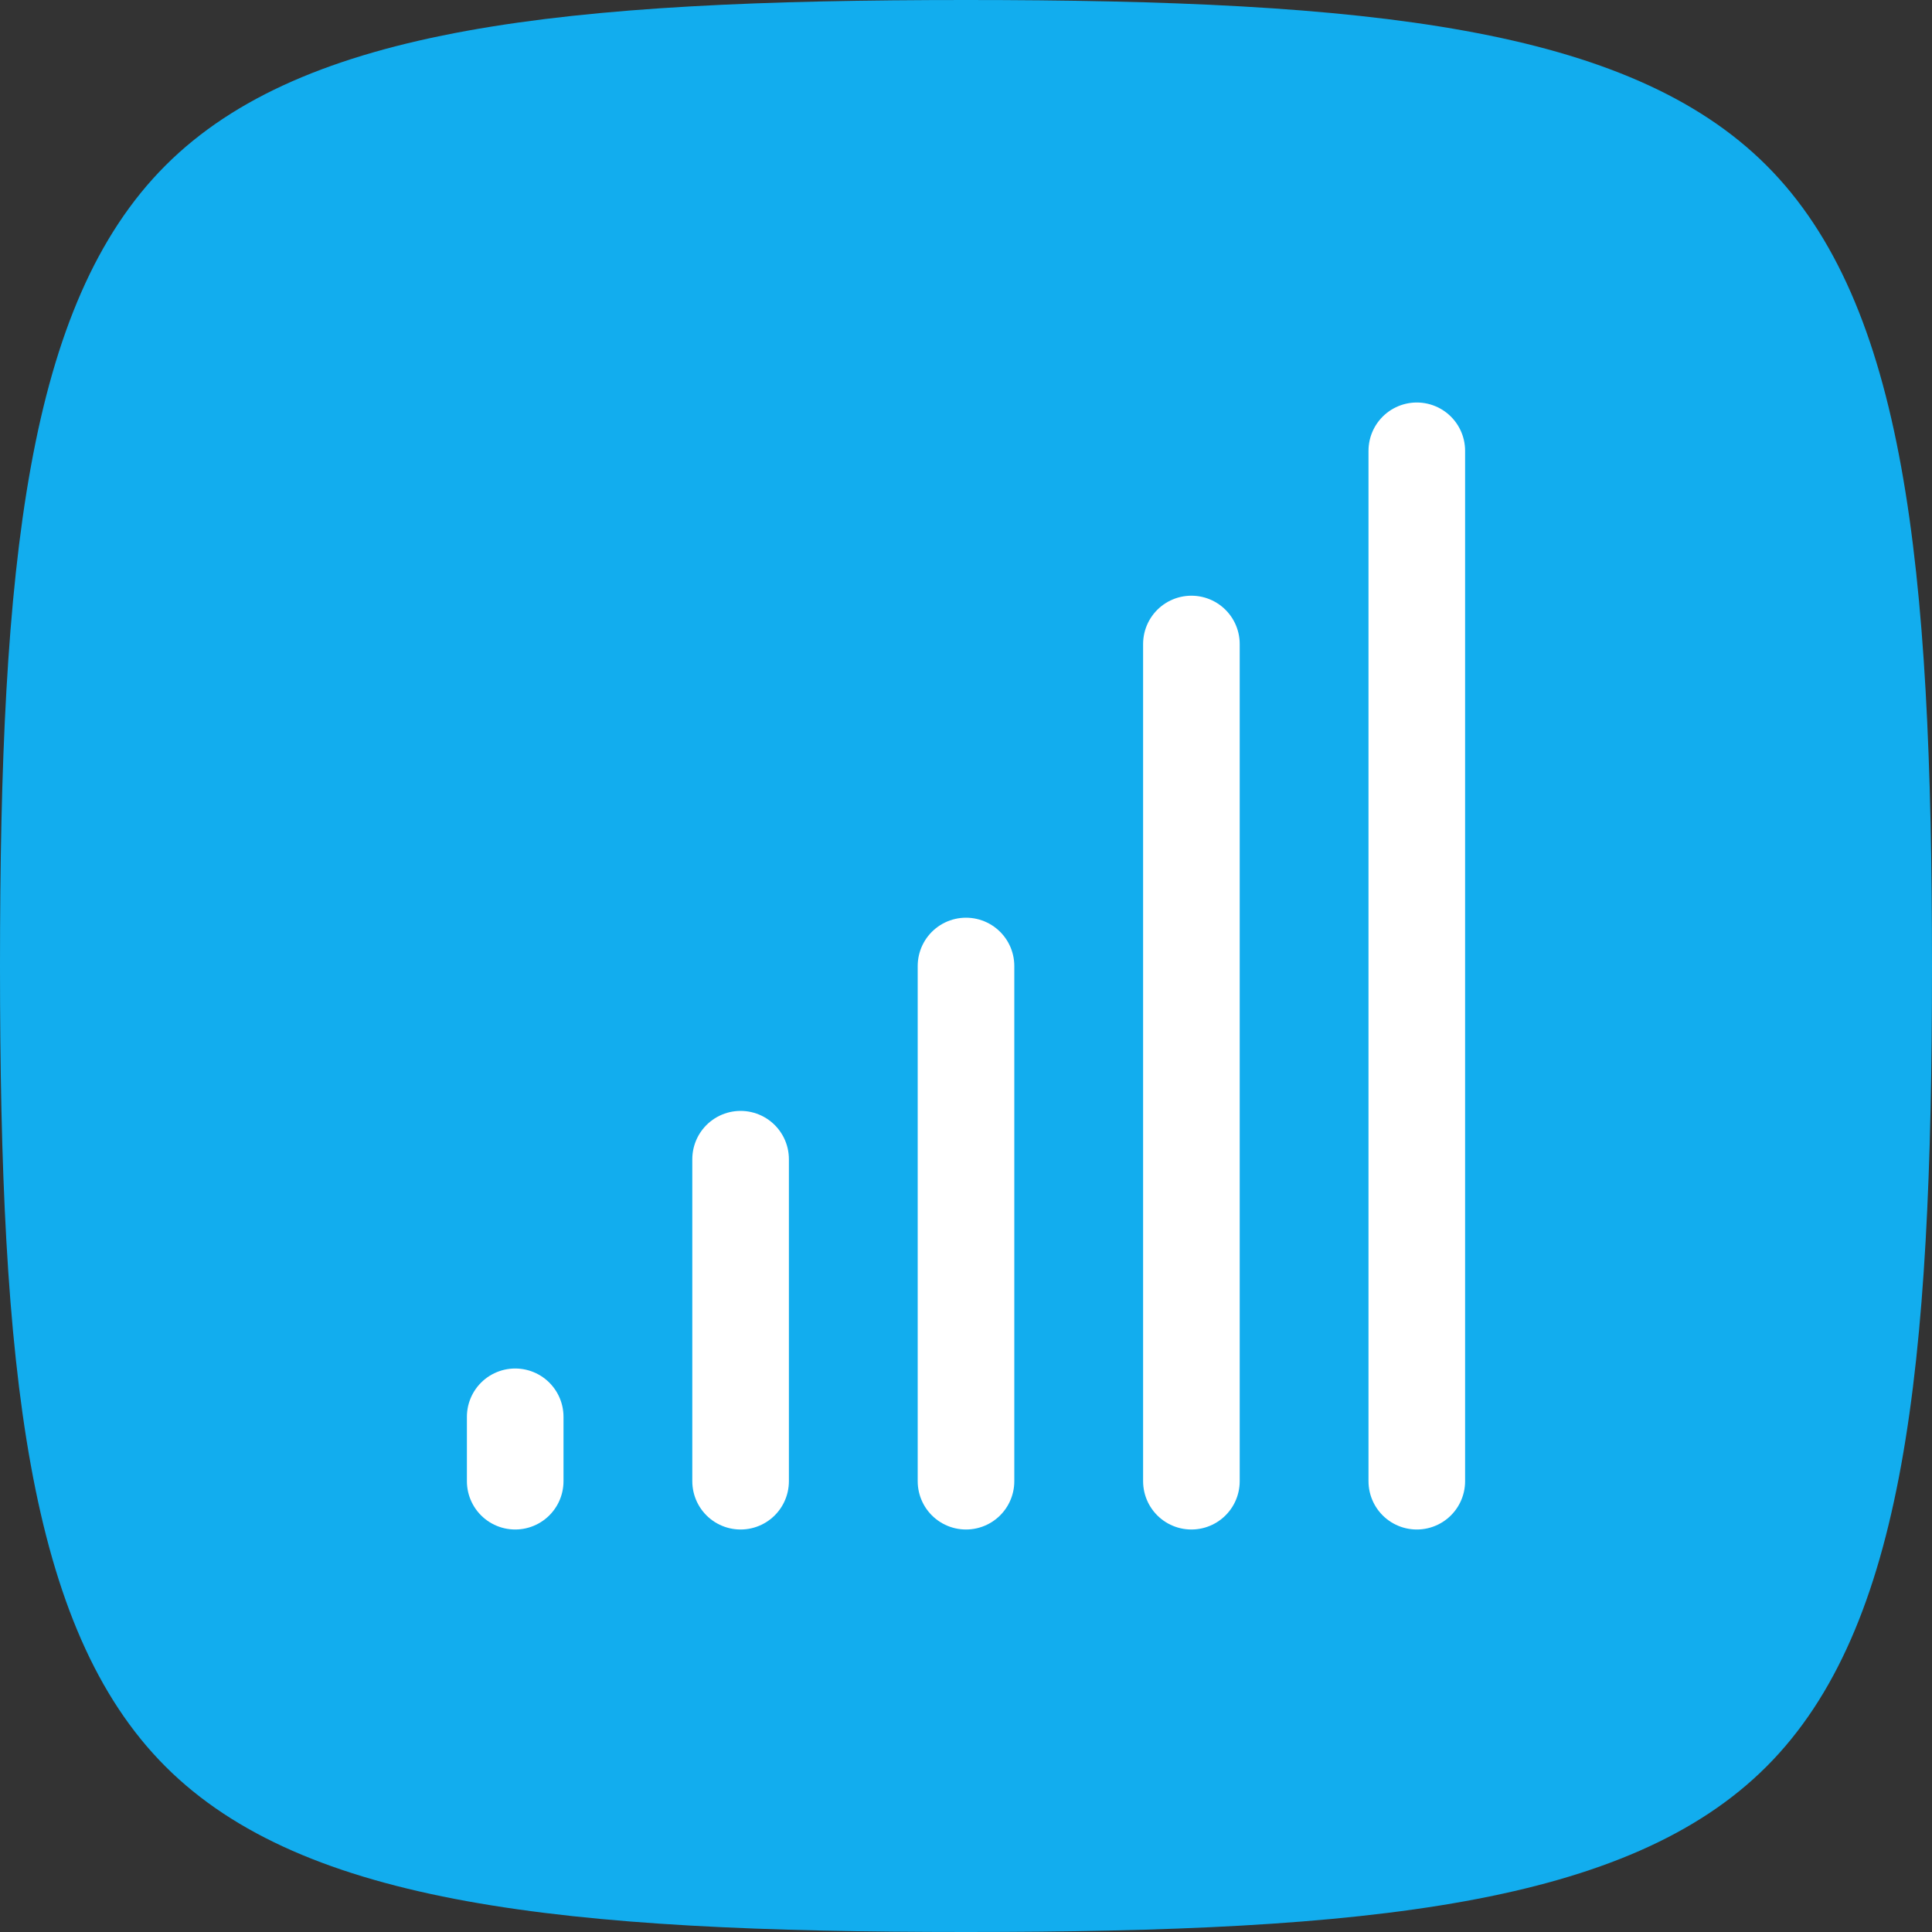
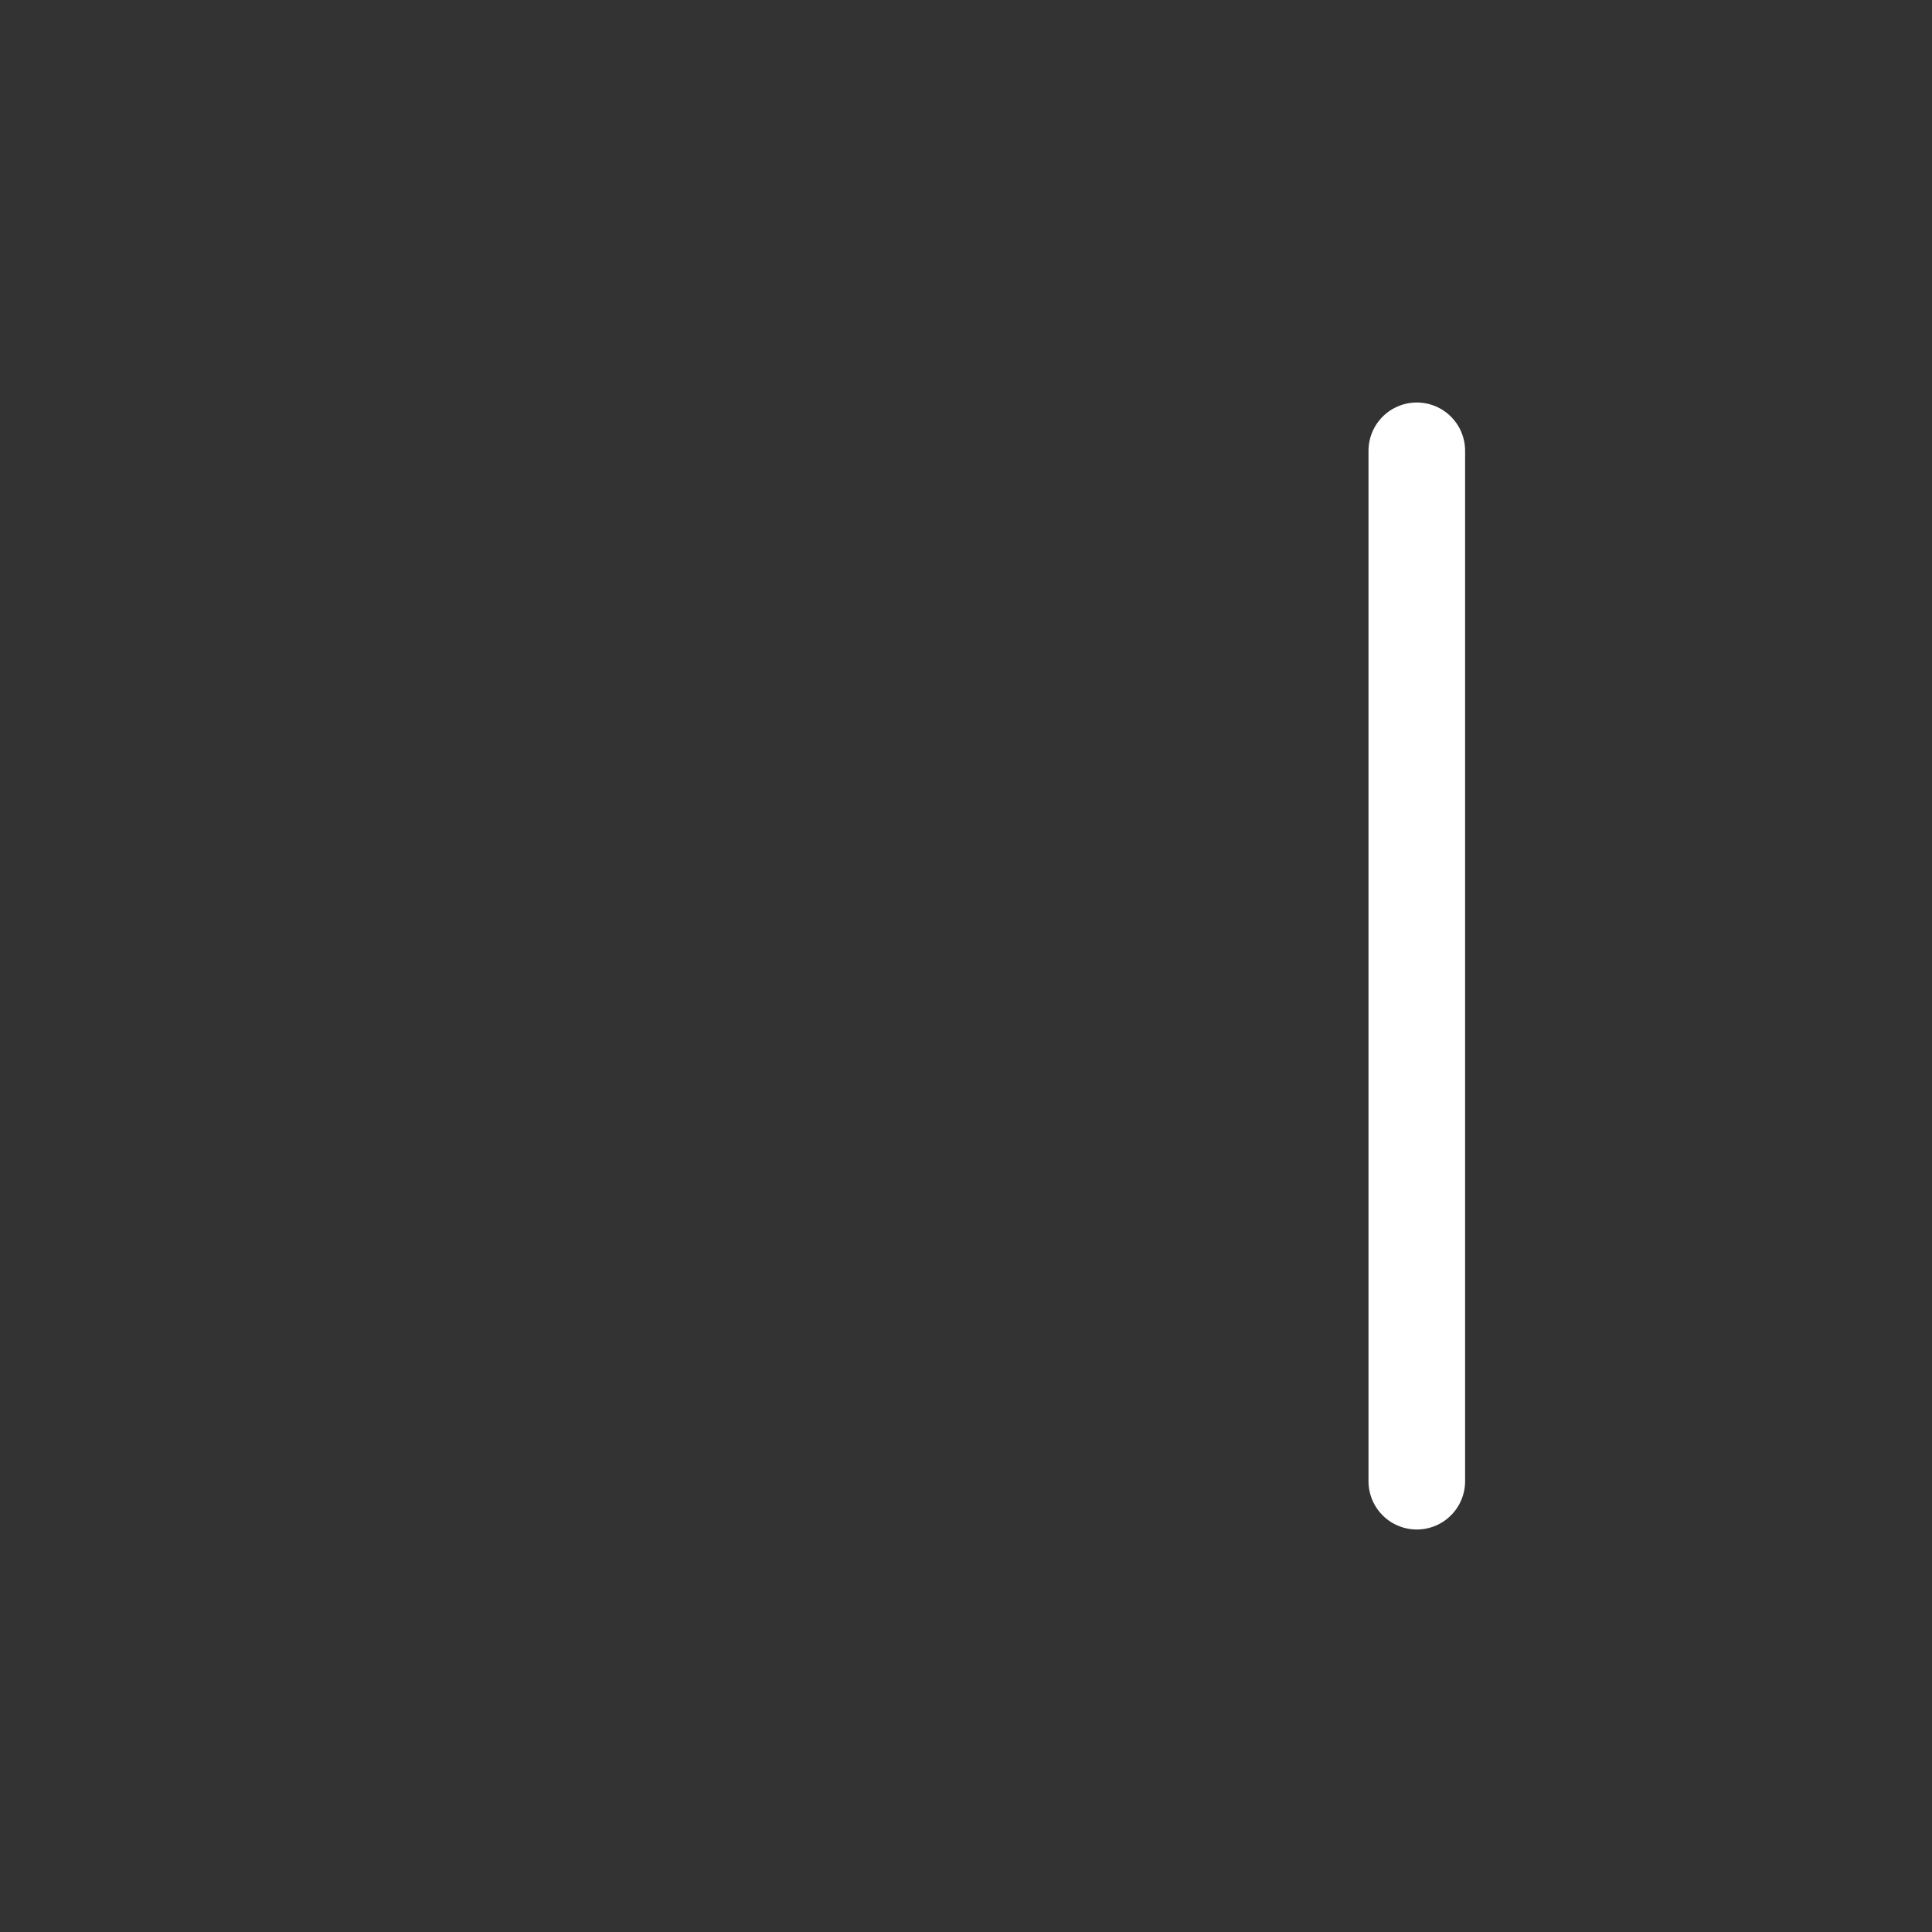
<svg xmlns="http://www.w3.org/2000/svg" id="sinal_escalavel" data-name="sinal escalavel" width="60" height="60" viewBox="0 0 60 60">
  <rect x="0" y="0" width="60" height="60" fill="#333333" stroke="none" />
-   <path id="Caminho_1064" data-name="Caminho 1064" d="M30,60c-12.49,0-20.562-.841-24.861-5.139S0,42.49,0,30,.841,9.438,5.139,5.139,17.51,0,30,0,50.562.841,54.861,5.139,60,17.51,60,30s-.841,20.562-5.139,24.861S42.49,60,30,60Z" fill="#12adee" />
  <path id="Caminho_1065" data-name="Caminho 1065" d="M44,14V46" fill="none" stroke="#fff" stroke-linecap="round" stroke-width="3" />
-   <path id="Caminho_1066" data-name="Caminho 1066" d="M37,20V46" fill="none" stroke="#fff" stroke-linecap="round" stroke-width="3" />
-   <path id="Caminho_1067" data-name="Caminho 1067" d="M30,30V46" fill="none" stroke="#fff" stroke-linecap="round" stroke-width="3" />
-   <path id="Caminho_1068" data-name="Caminho 1068" d="M23,36V46" fill="none" stroke="#fff" stroke-linecap="round" stroke-width="3" />
-   <path id="Caminho_1069" data-name="Caminho 1069" d="M16,44v2" fill="none" stroke="#fff" stroke-linecap="round" stroke-width="3" />
</svg>